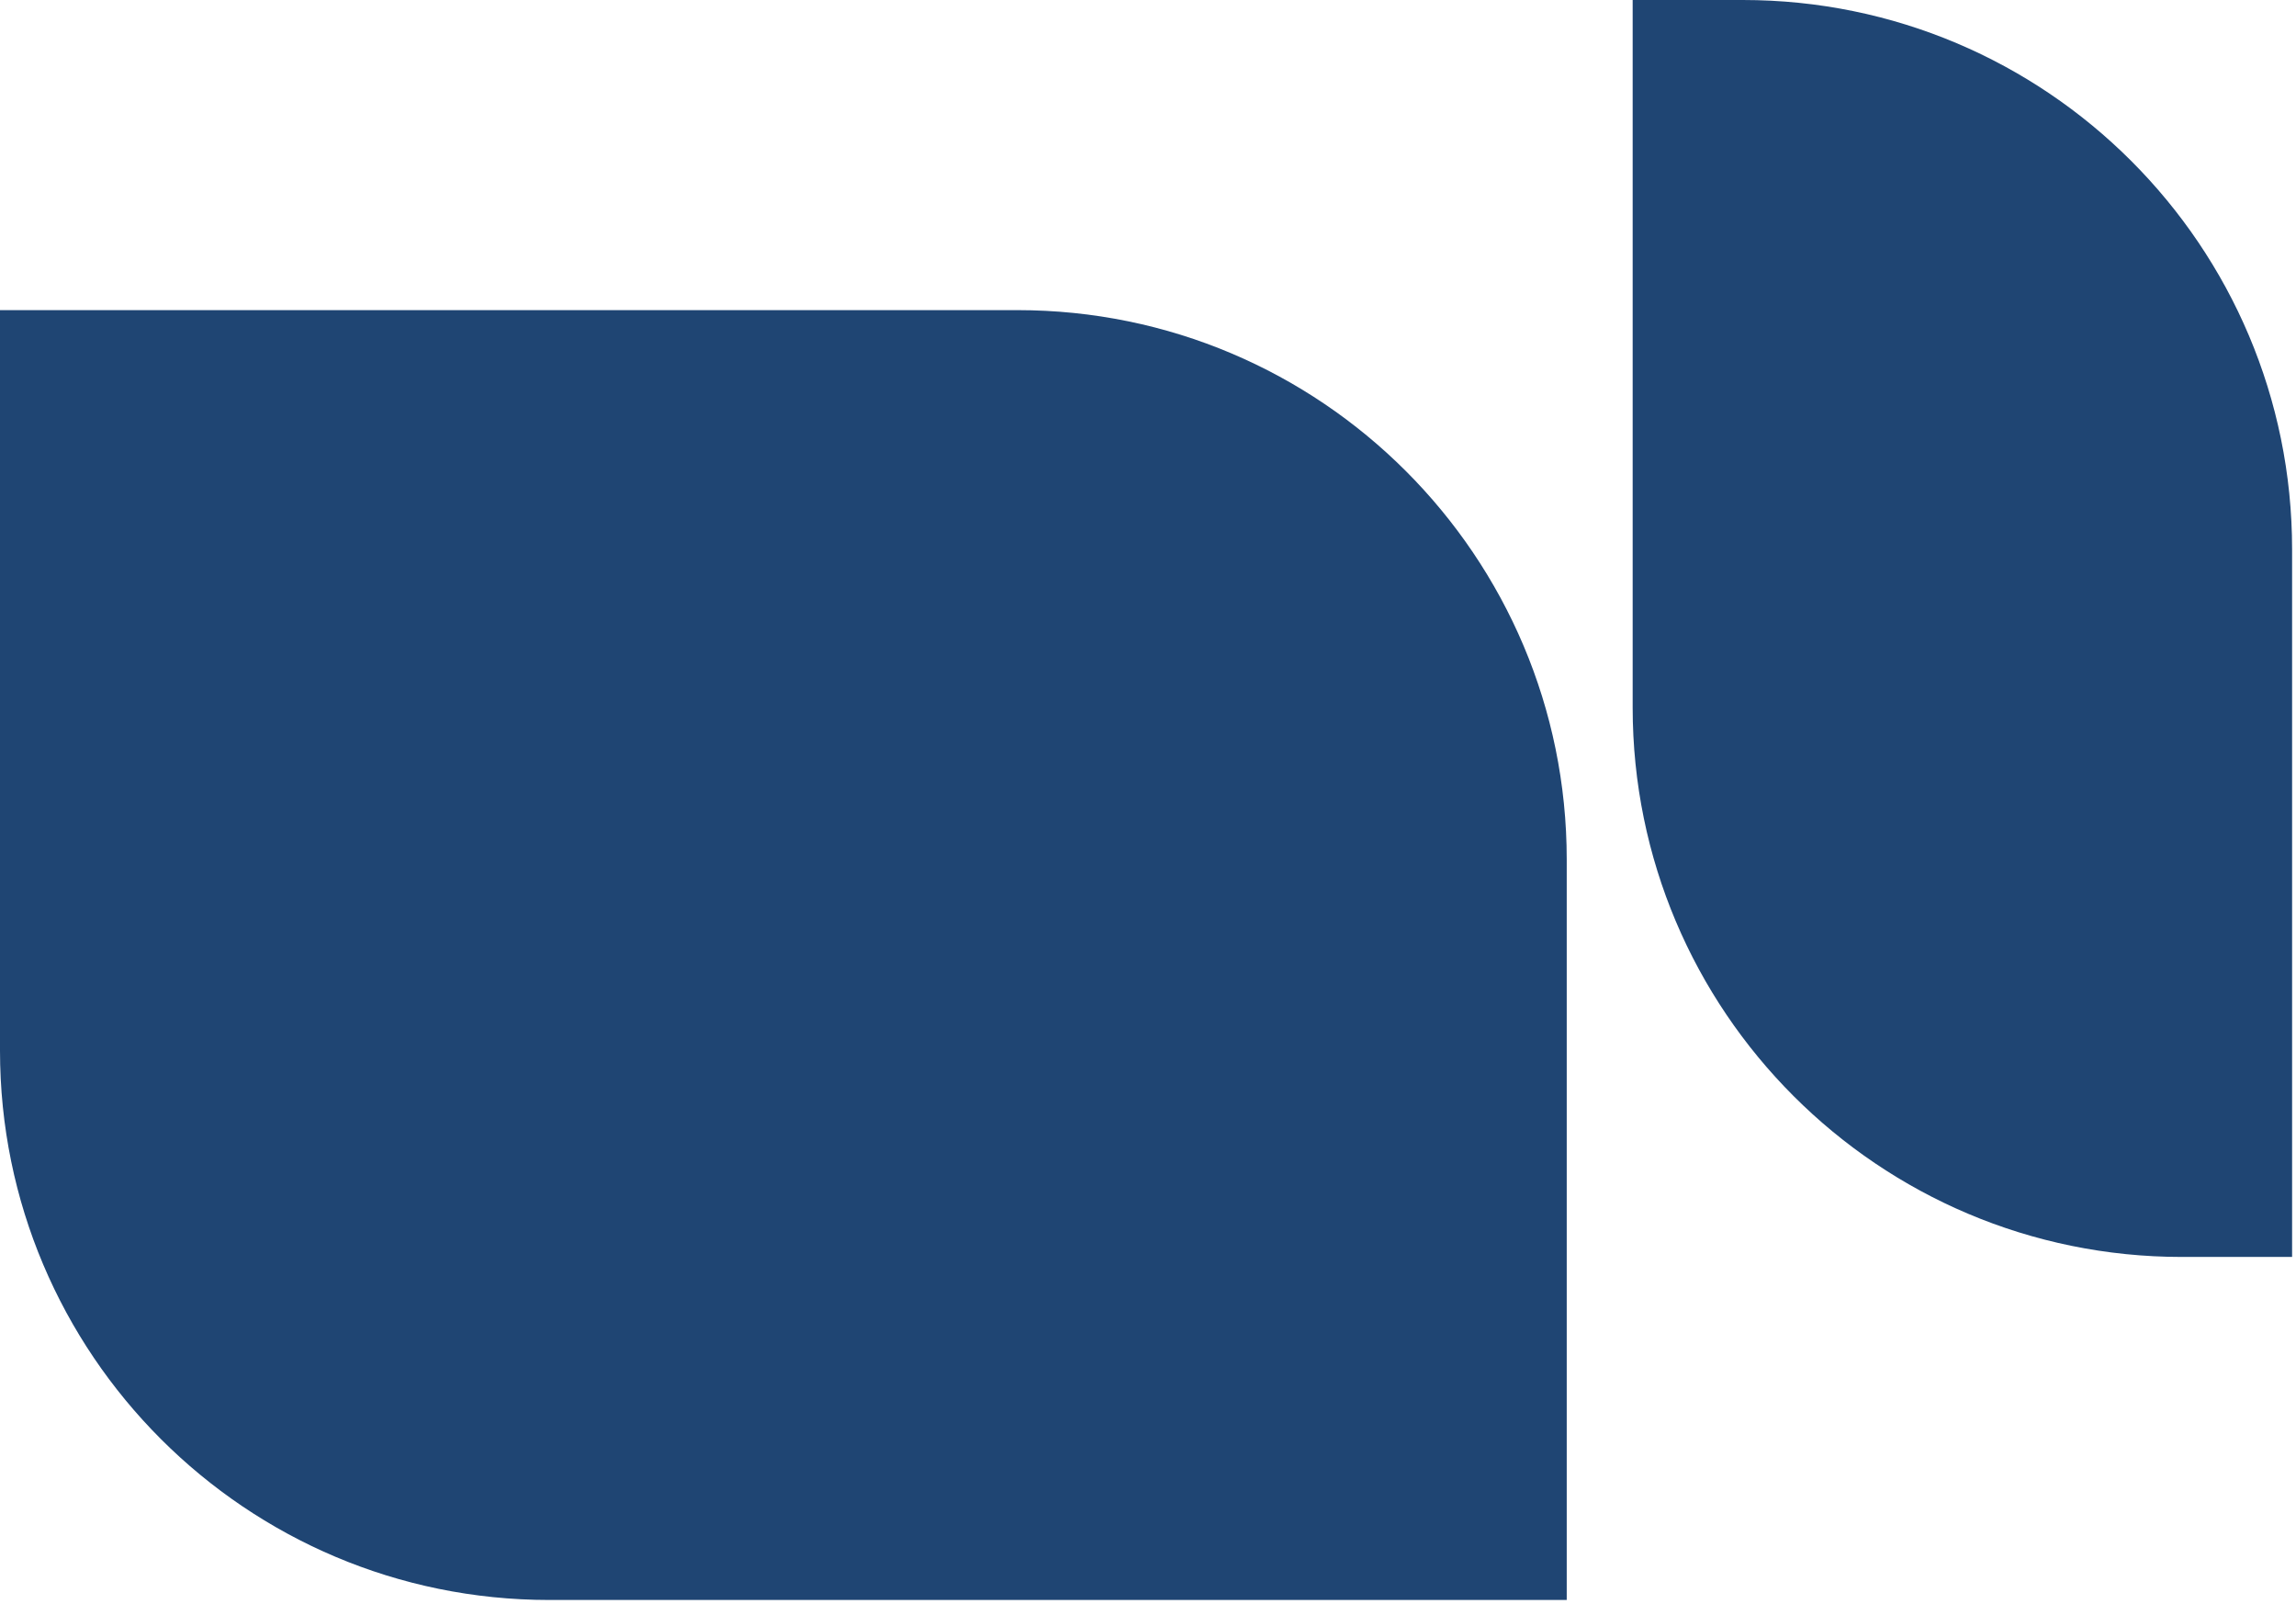
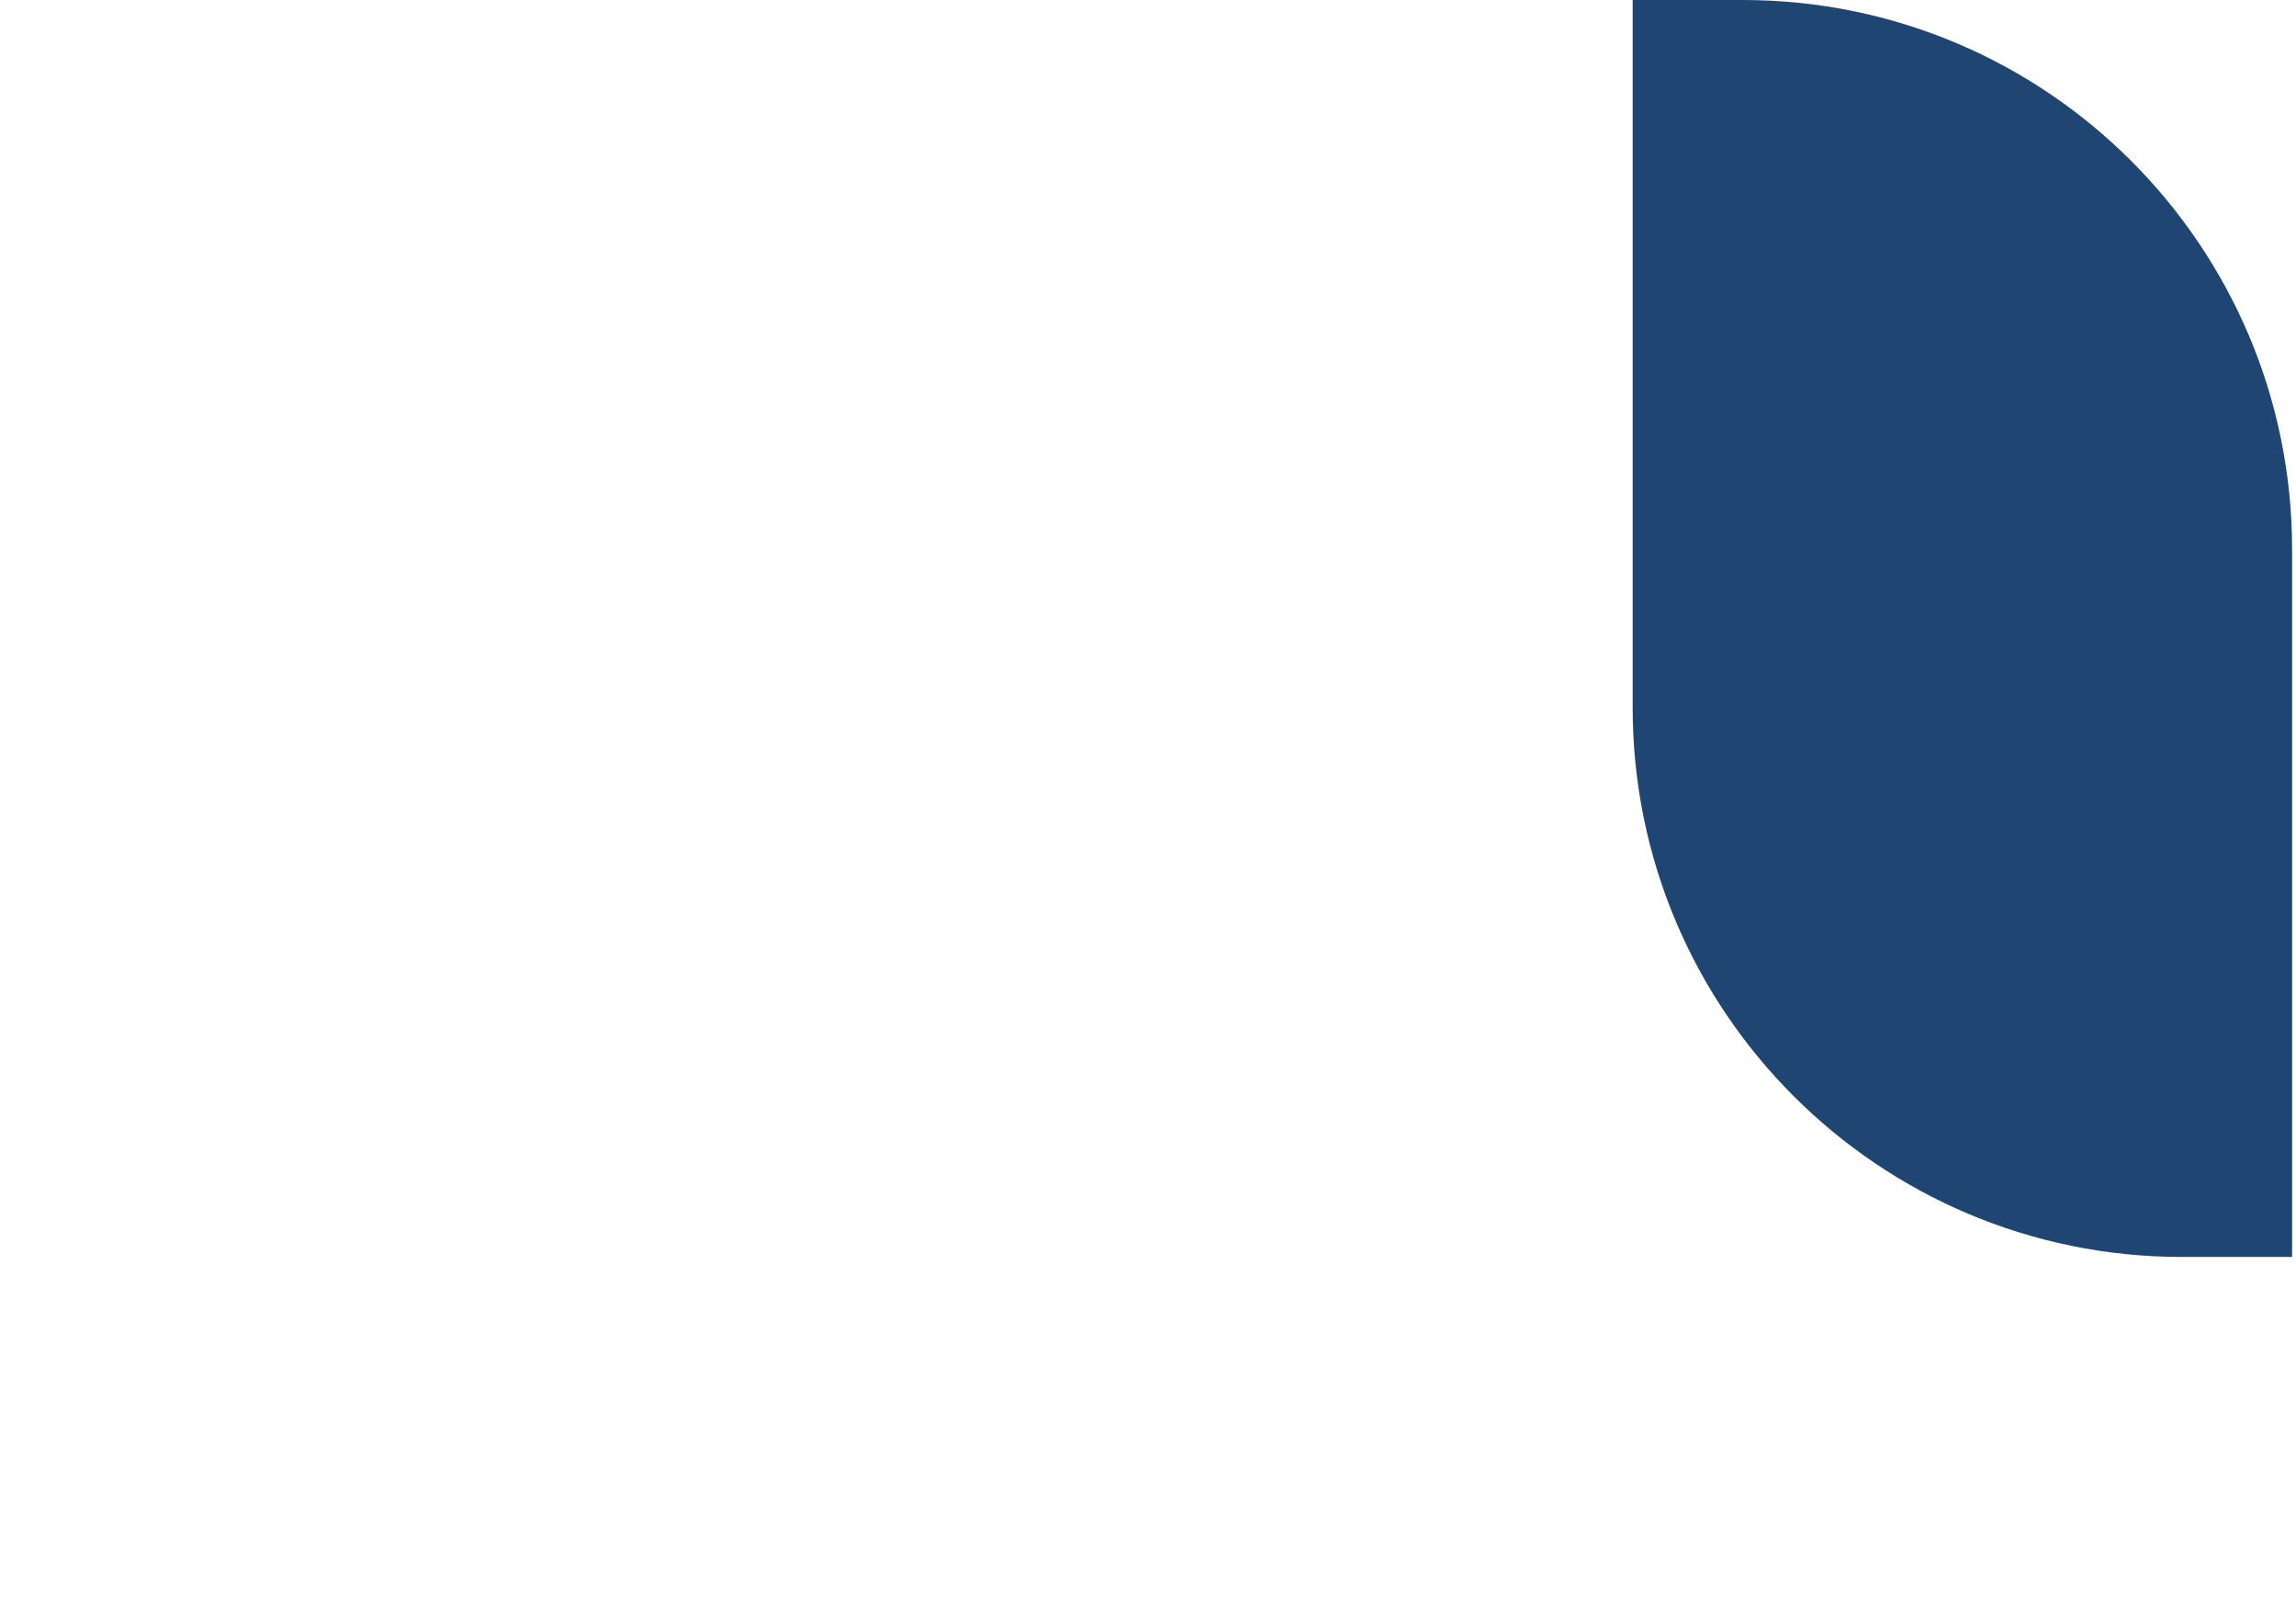
<svg xmlns="http://www.w3.org/2000/svg" width="209" height="146" viewBox="0 0 209 146" fill="none">
-   <path d="M0 28.222H92.616C120.23 28.222 142.616 50.608 142.616 78.222V145.6H50C22.386 145.6 0 123.214 0 95.6V28.222Z" fill="#1F4573" />
  <path d="M148.618 0H158.645C186.259 0 208.645 22.386 208.645 50V114.384H198.618C171.004 114.384 148.618 91.999 148.618 64.384V0Z" fill="#1F4573" />
</svg>